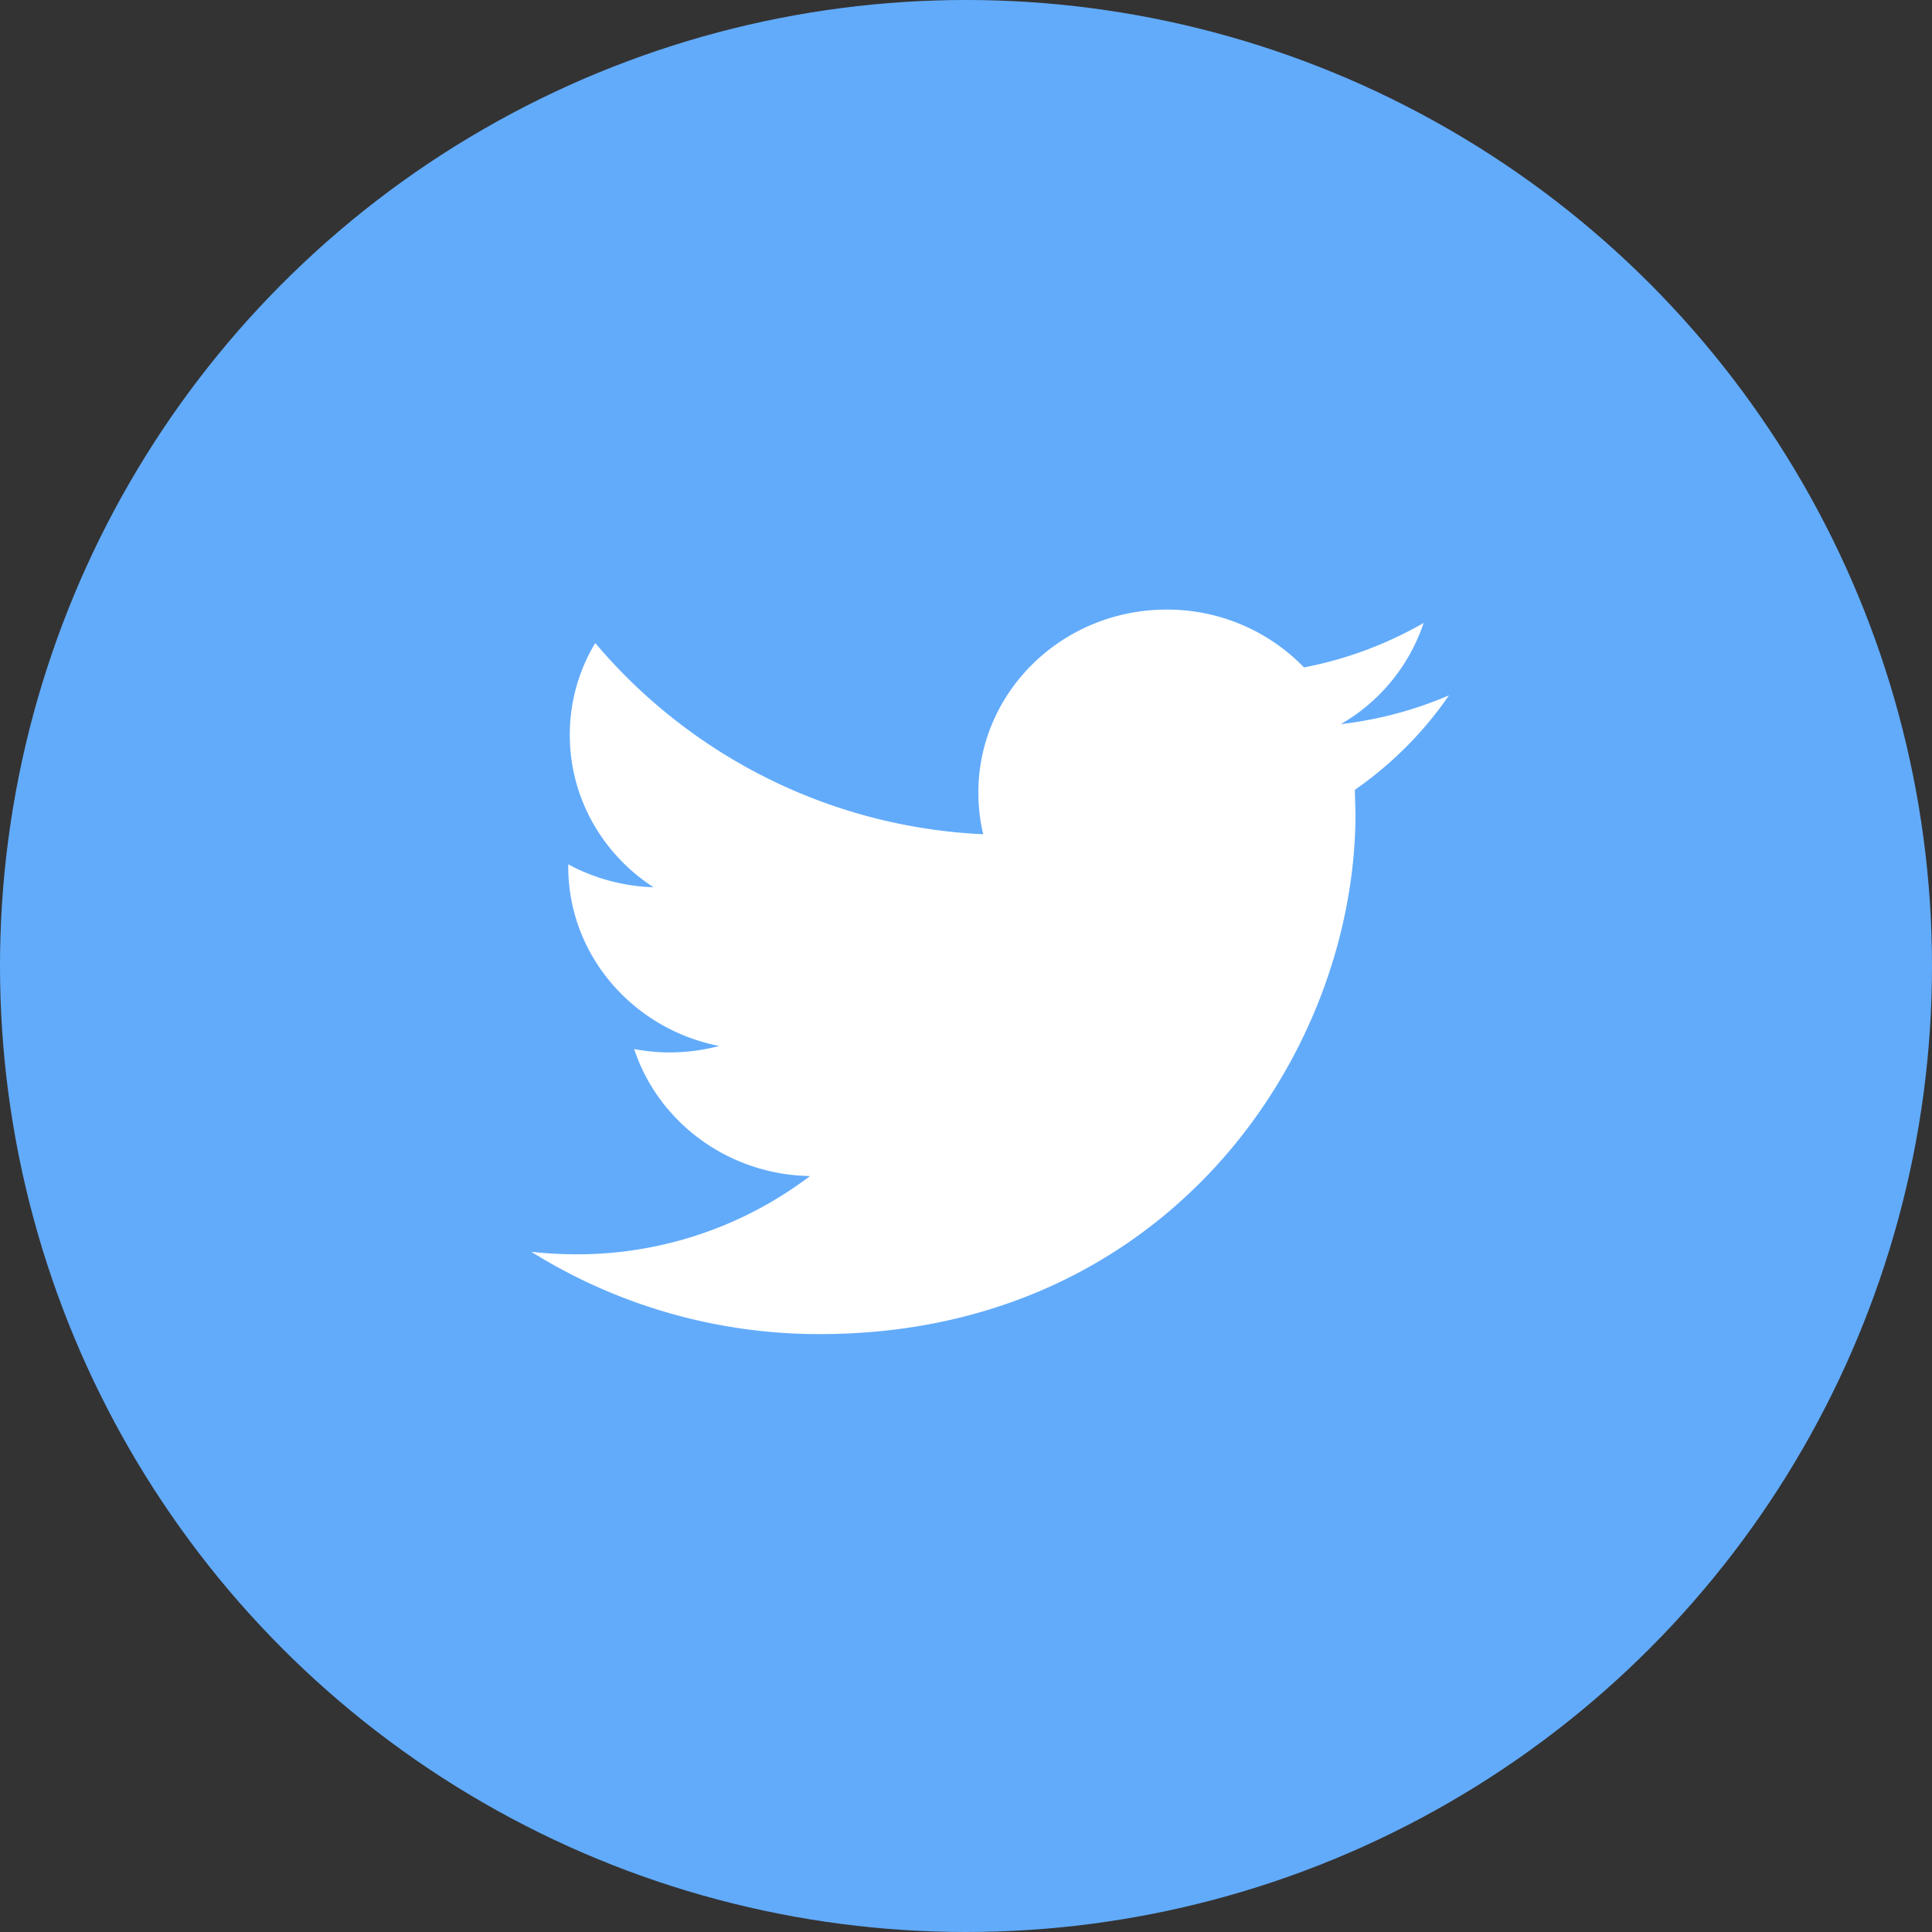
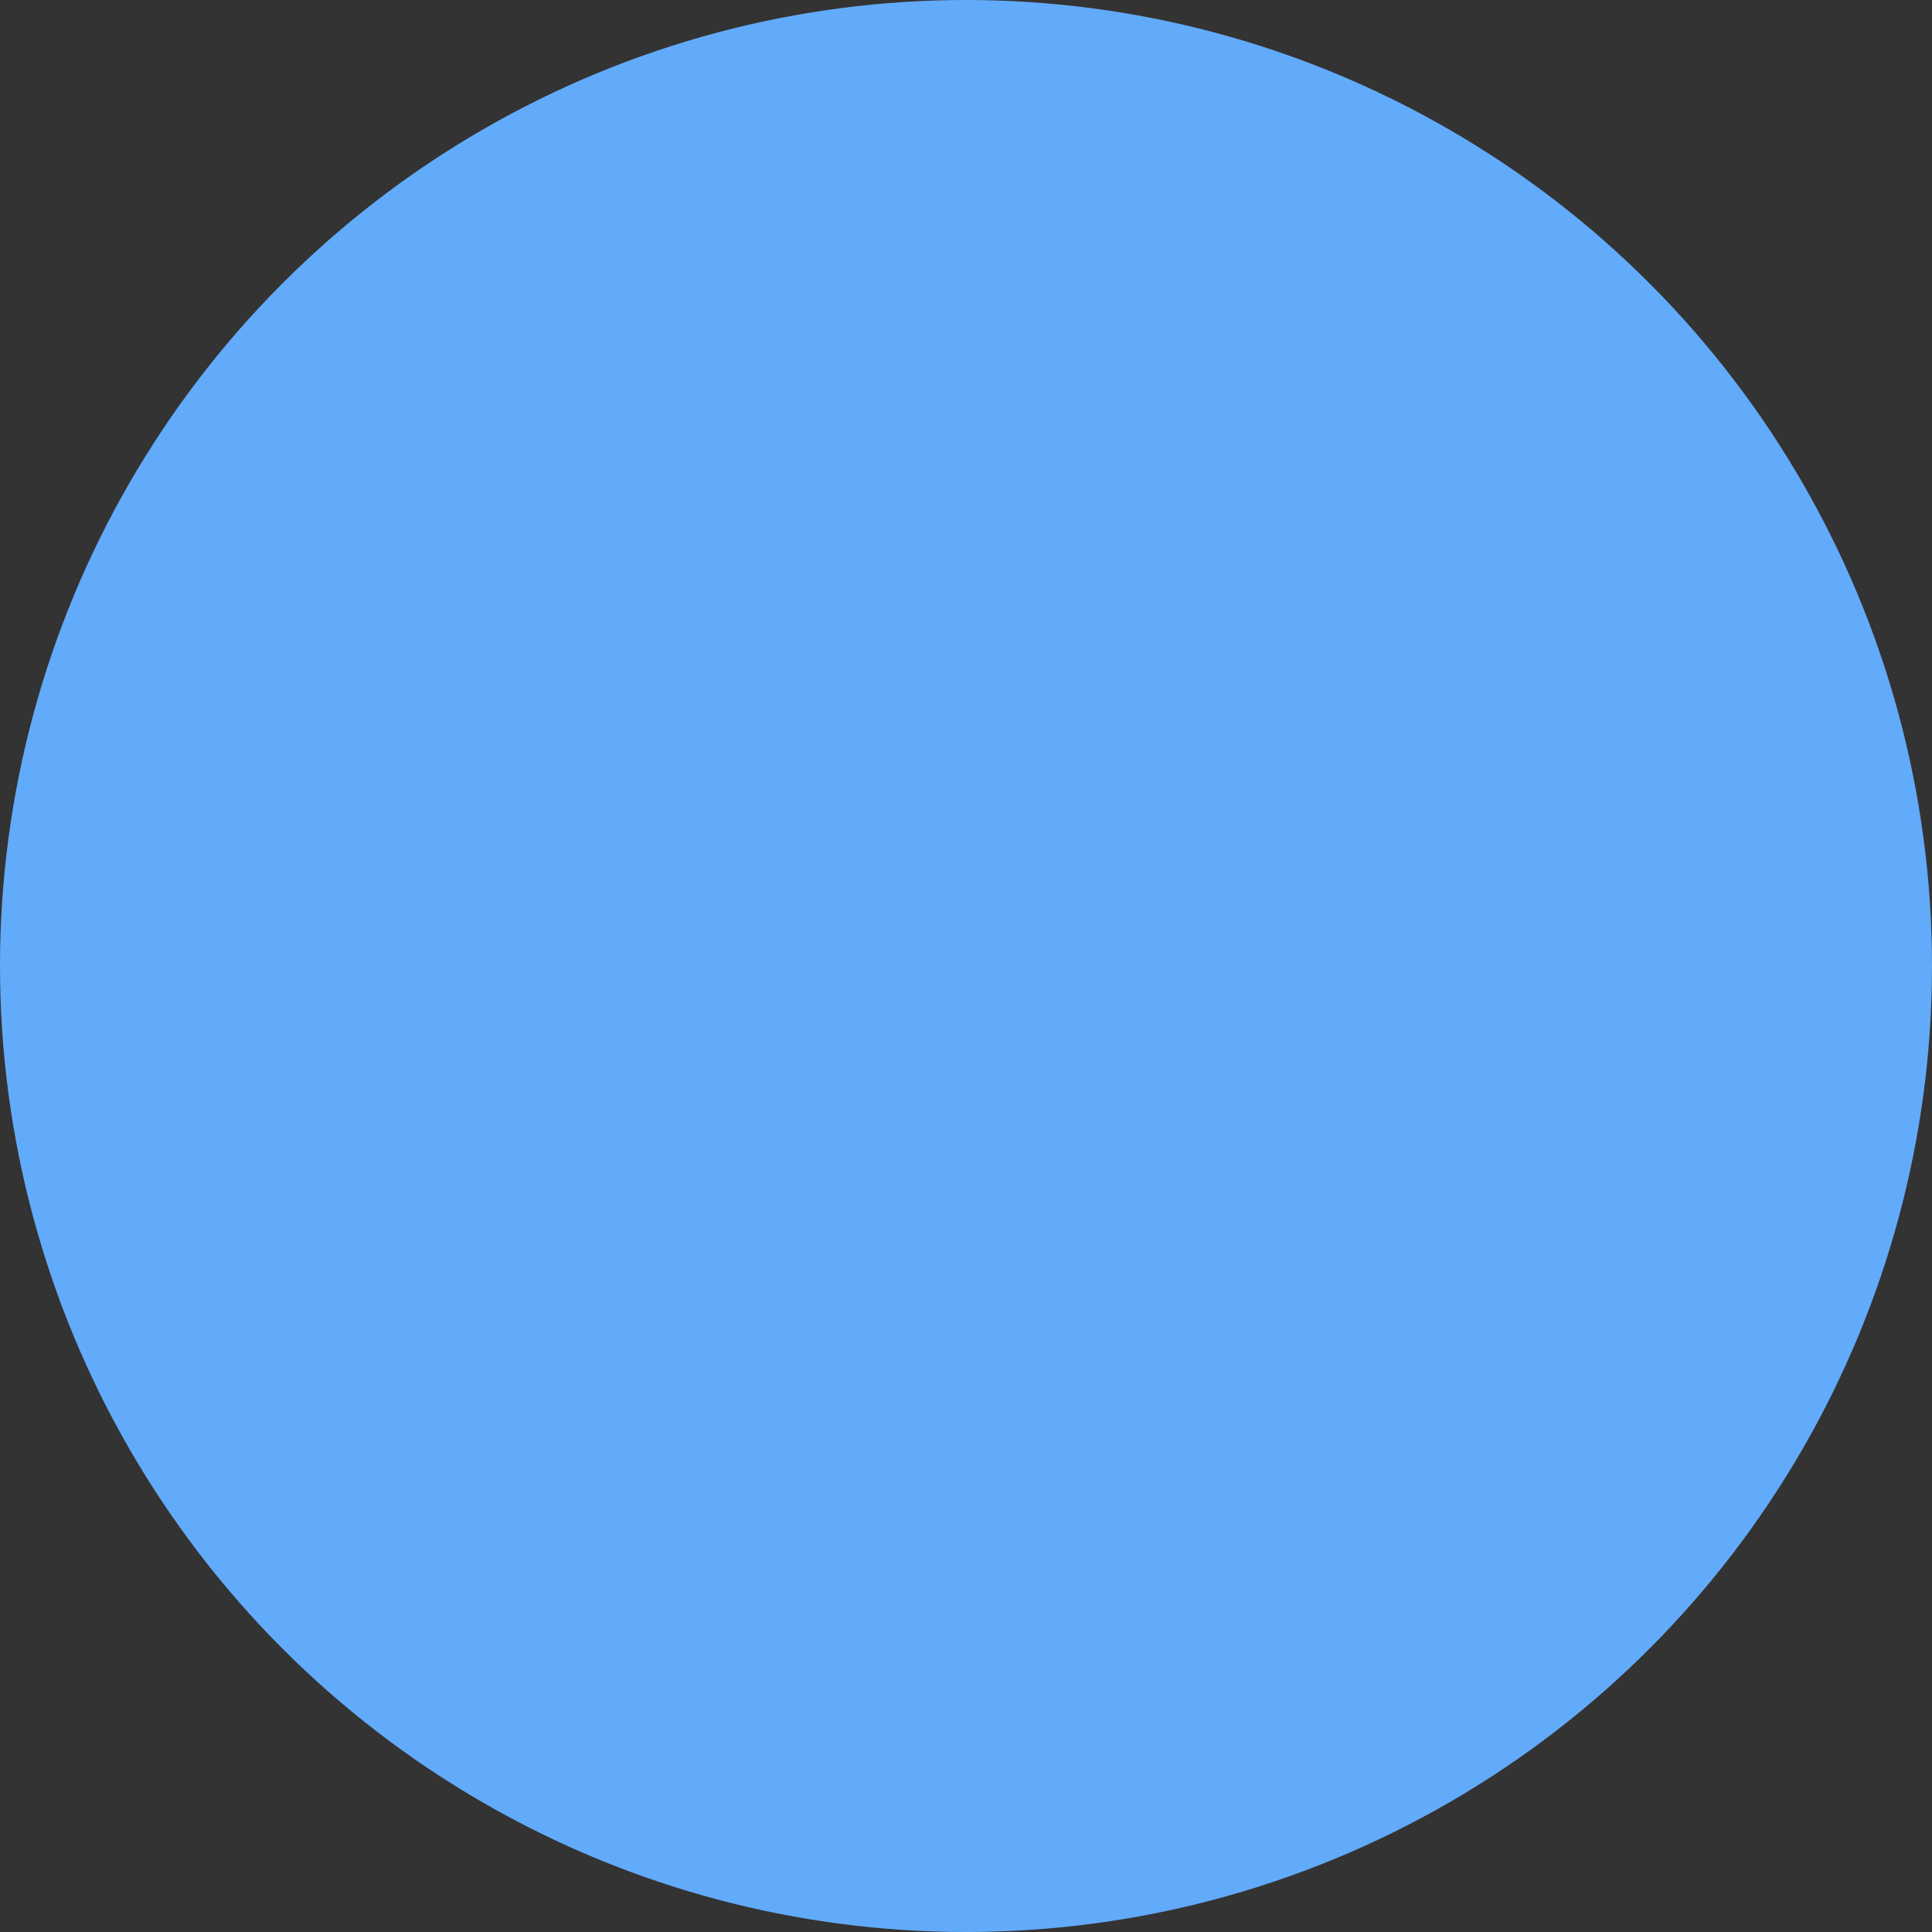
<svg xmlns="http://www.w3.org/2000/svg" width="40" height="40" viewBox="0 0 40 40">
  <rect x="0" y="0" width="40" height="40" fill="#333333" stroke="none" />
  <g fill="none" fill-rule="evenodd">
    <circle cx="20" cy="20" r="20" fill="#62ABFB" />
-     <path fill="#FFF" fill-rule="nonzero" d="M30 14.396a7.96 7.96 0 0 1-2.238.596 3.825 3.825 0 0 0 1.713-2.094 7.997 7.997 0 0 1-2.477.92 3.94 3.94 0 0 0-2.844-1.197c-2.153 0-3.898 1.696-3.898 3.787 0 .297.034.587.1.864a11.175 11.175 0 0 1-8.032-3.959 3.679 3.679 0 0 0-.527 1.904c0 1.315.688 2.475 1.733 3.153a3.984 3.984 0 0 1-1.765-.475v.047c0 1.835 1.344 3.366 3.126 3.714-.327.086-.671.133-1.027.133-.252 0-.495-.024-.734-.07.496 1.506 1.935 2.6 3.64 2.63a7.965 7.965 0 0 1-4.84 1.62 8.52 8.52 0 0 1-.93-.052 11.25 11.25 0 0 0 5.974 1.704c7.17 0 11.09-5.772 11.09-10.778l-.014-.49A7.667 7.667 0 0 0 30 14.396z" />
  </g>
</svg>